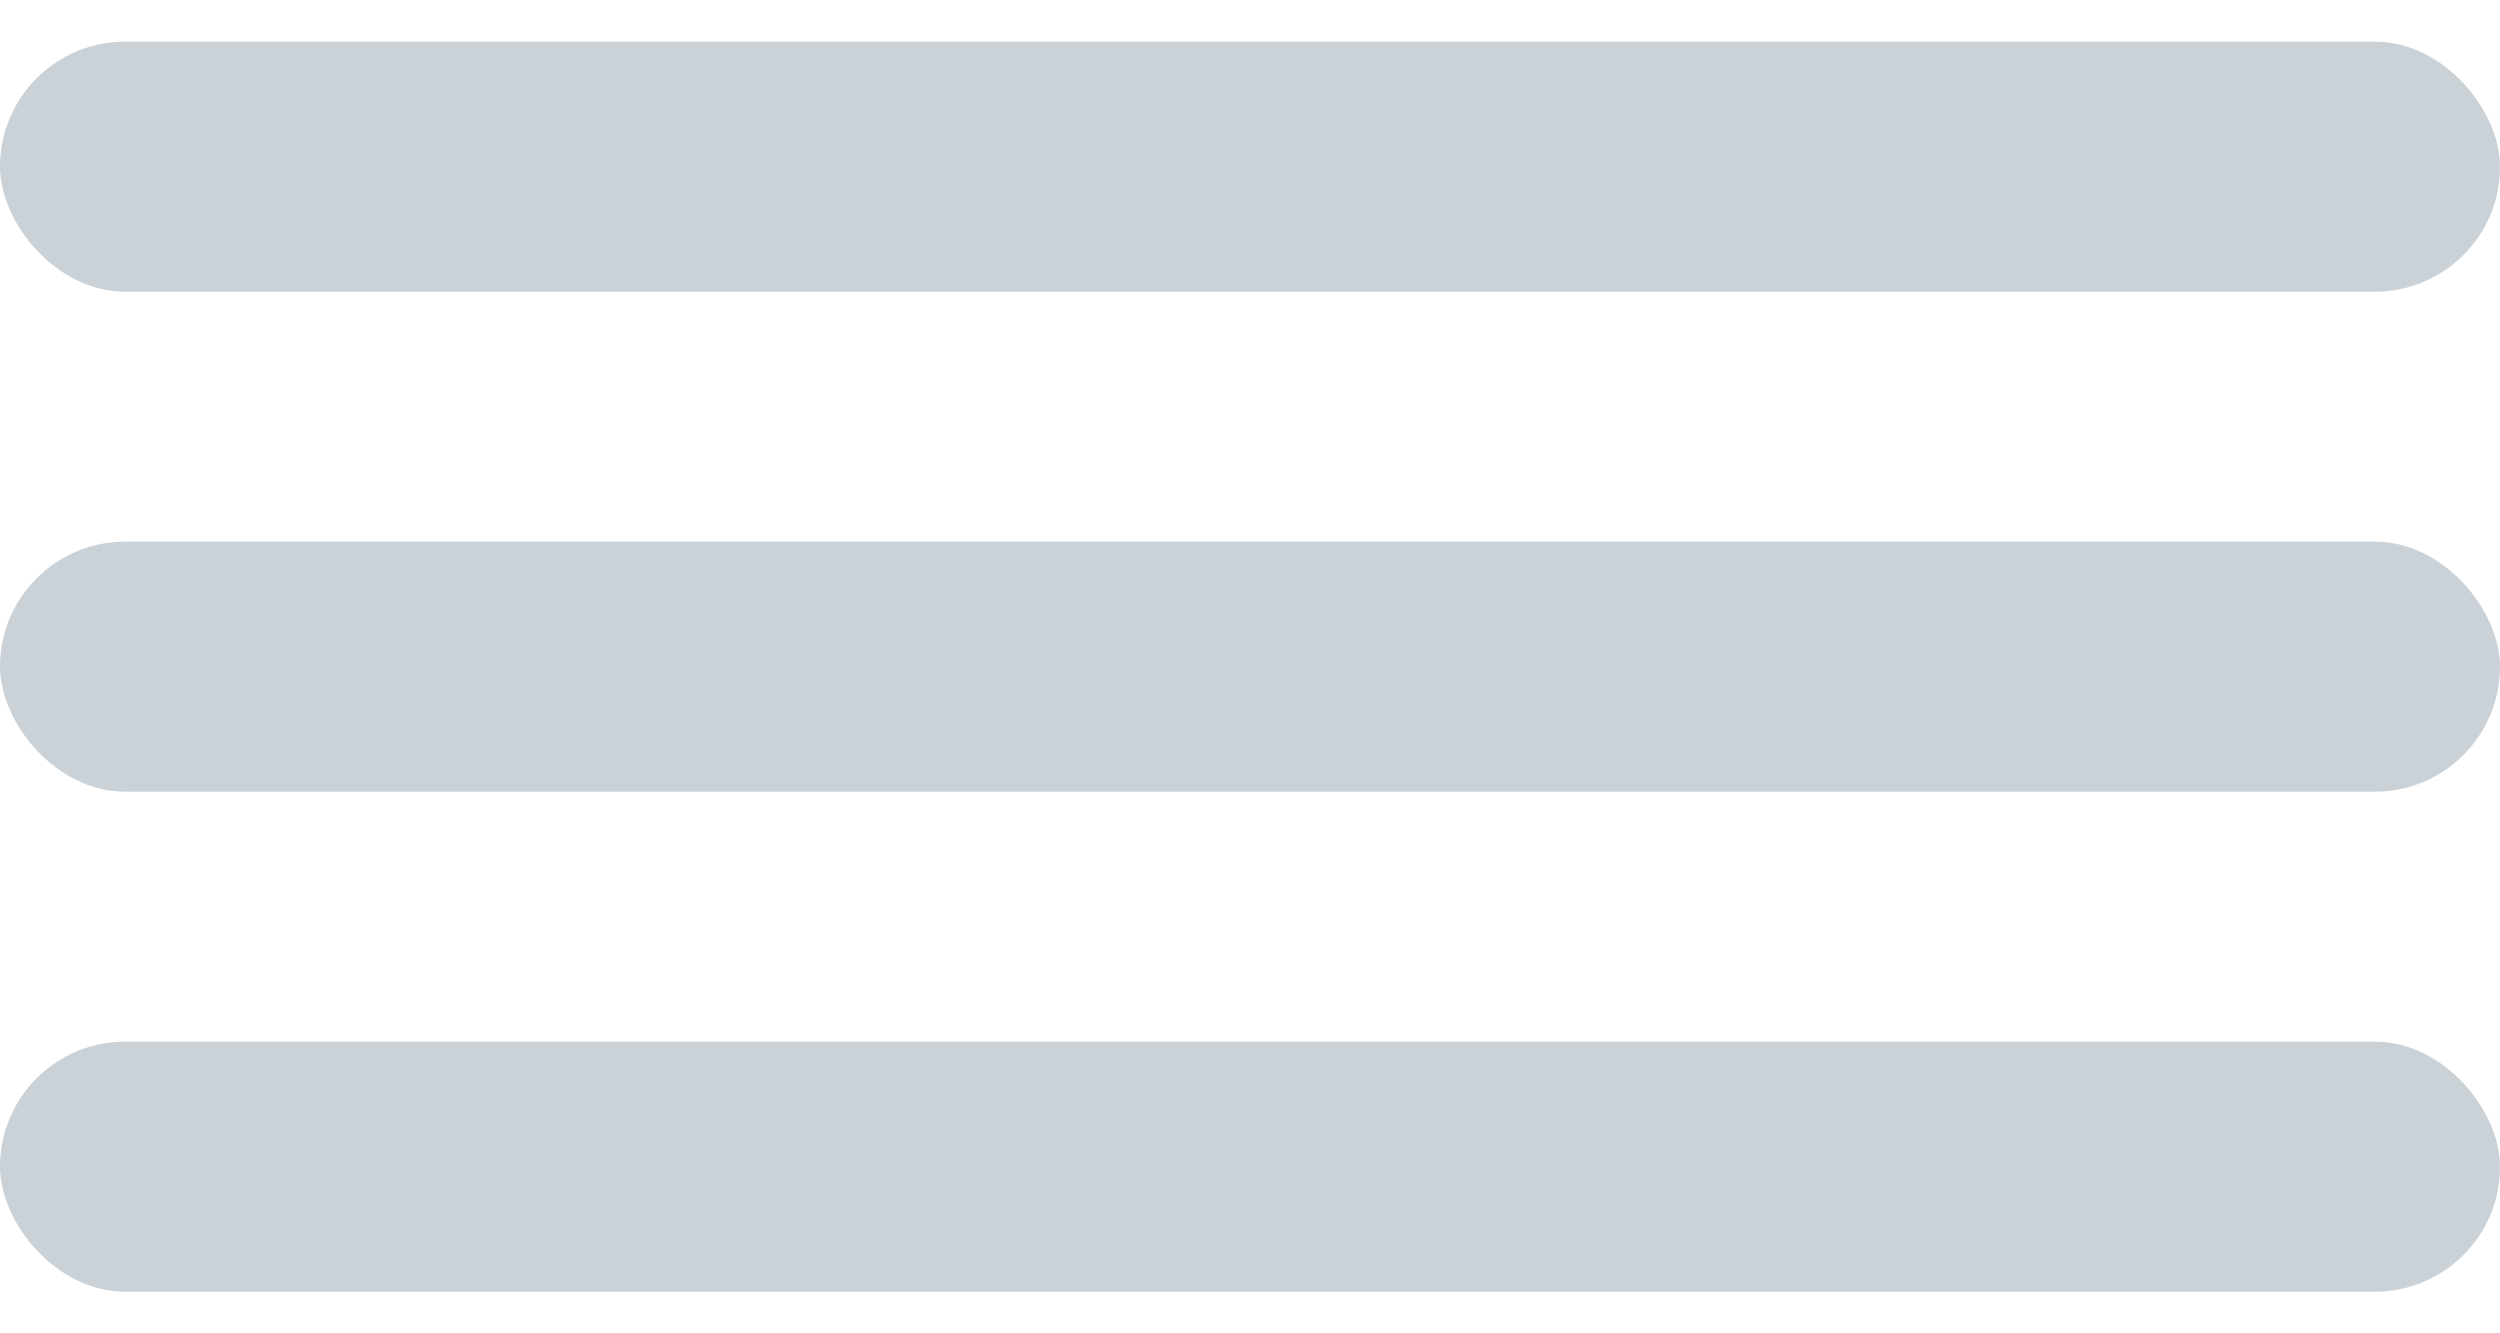
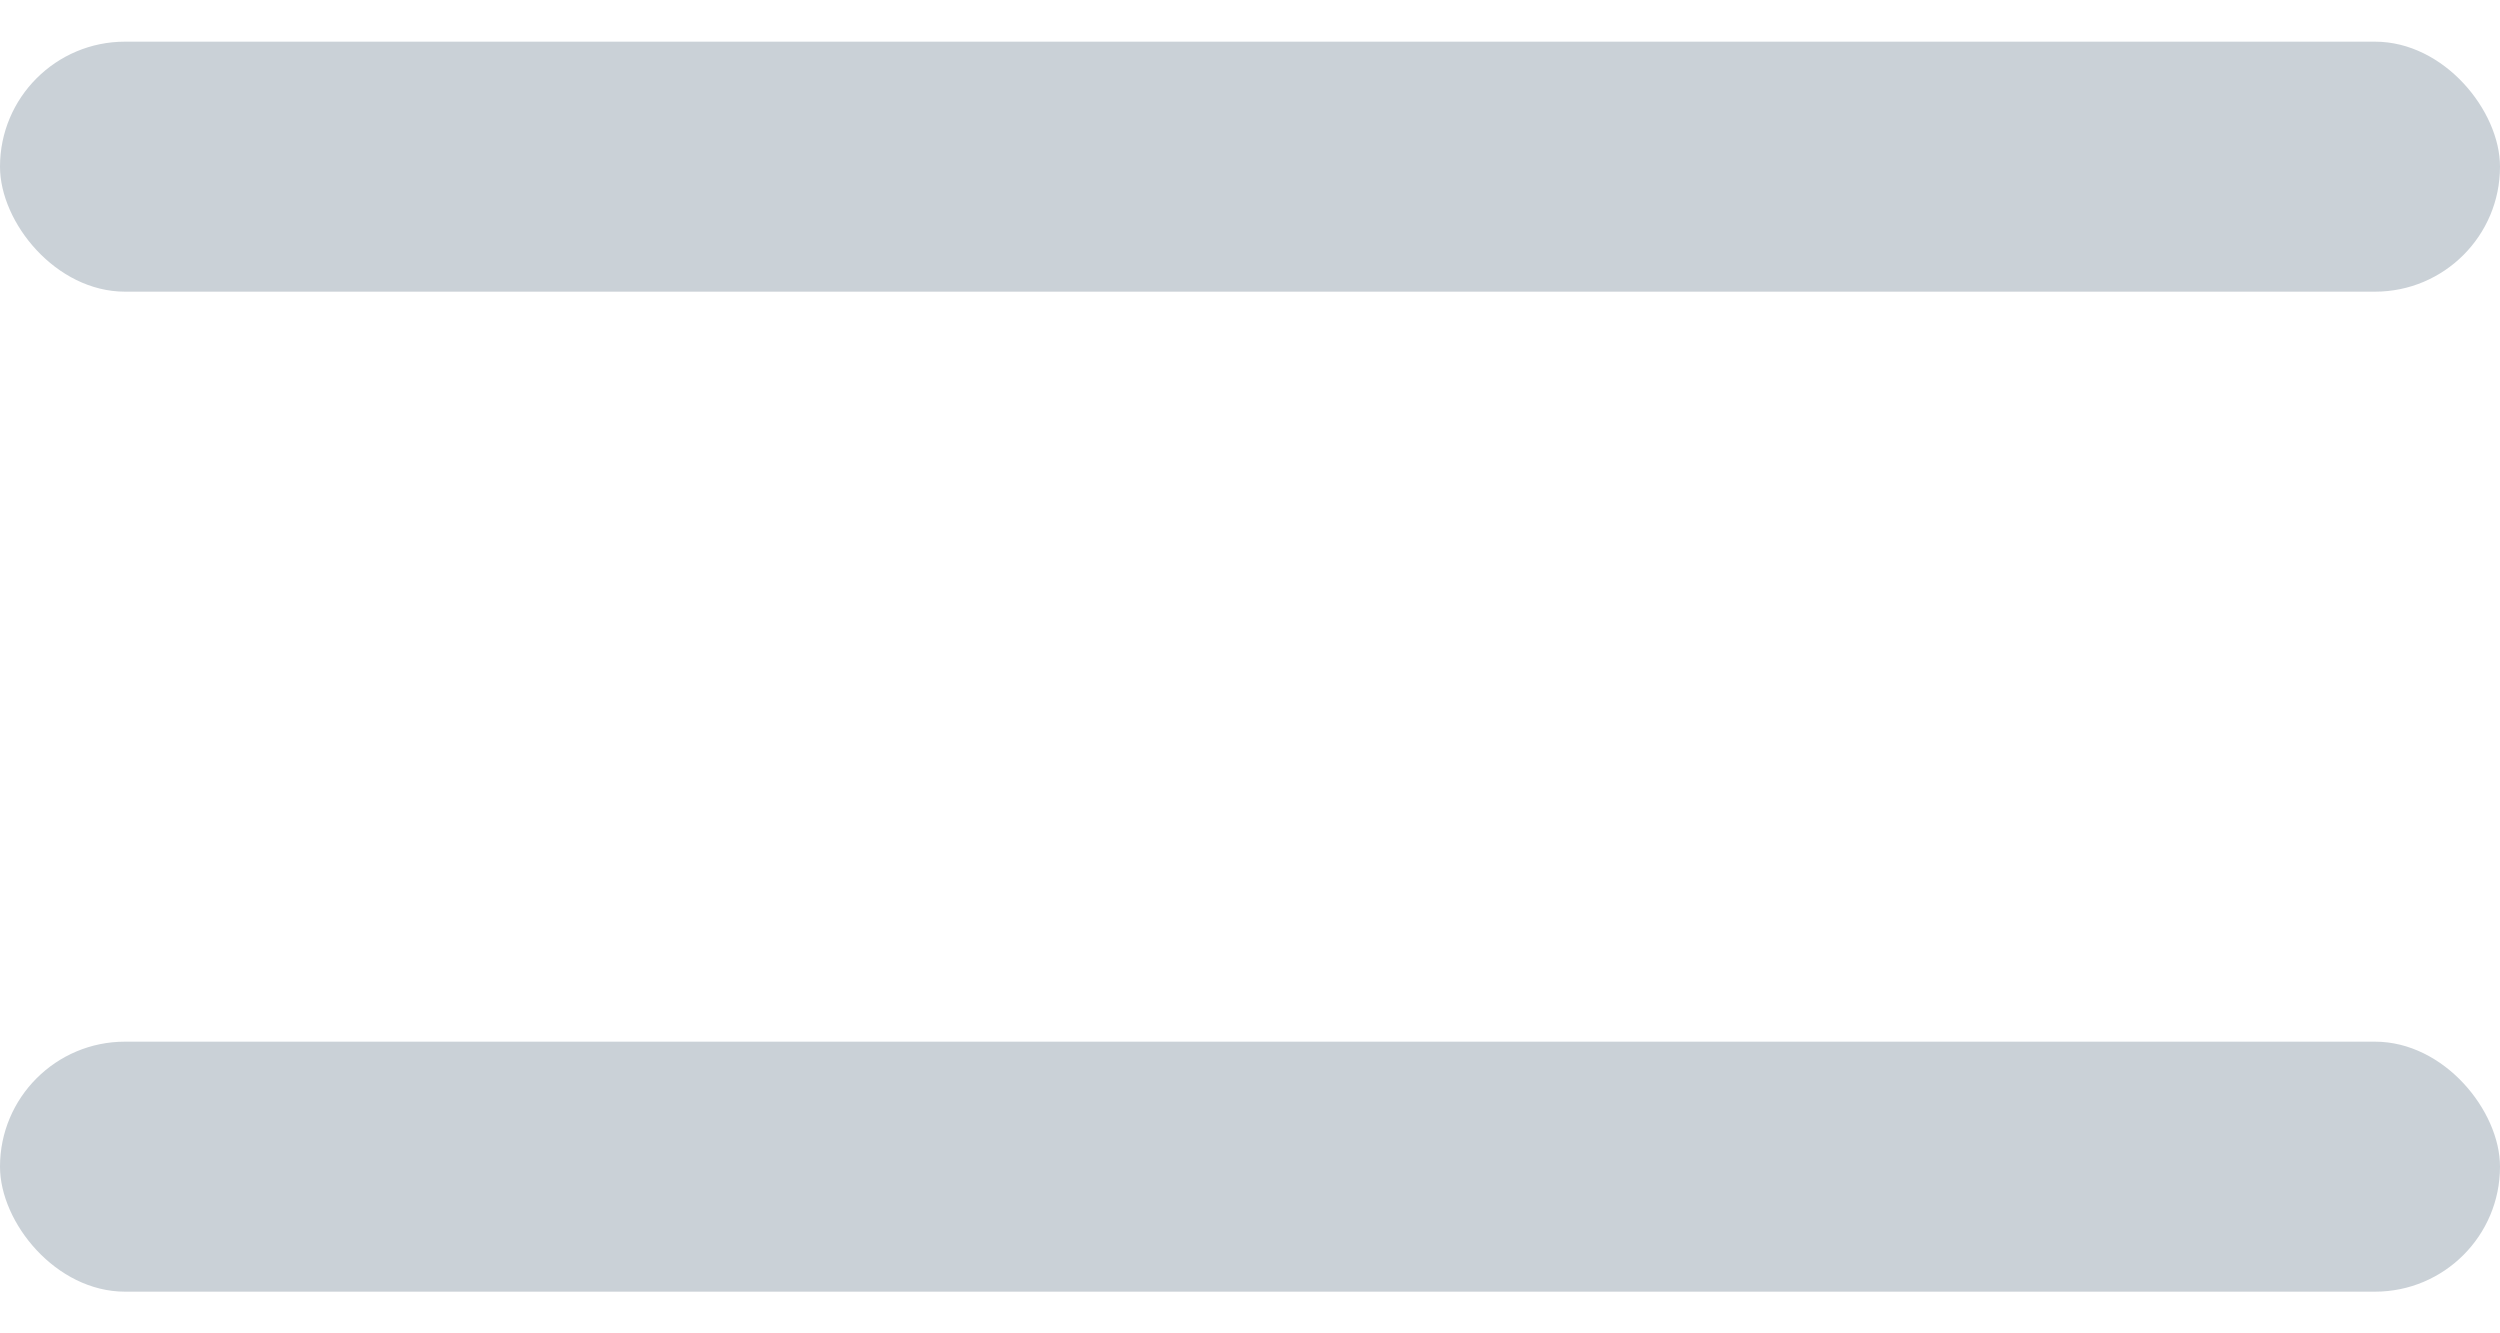
<svg xmlns="http://www.w3.org/2000/svg" width="30" height="16" viewBox="0 0 30 16" fill="none">
  <rect y="0.5" width="30" height="3" rx="1.5" fill="#CAD1D7" />
-   <rect y="6.5" width="30" height="3" rx="1.5" fill="#CAD1D7" />
  <rect y="12.5" width="30" height="3" rx="1.5" fill="#CAD1D7" />
</svg>